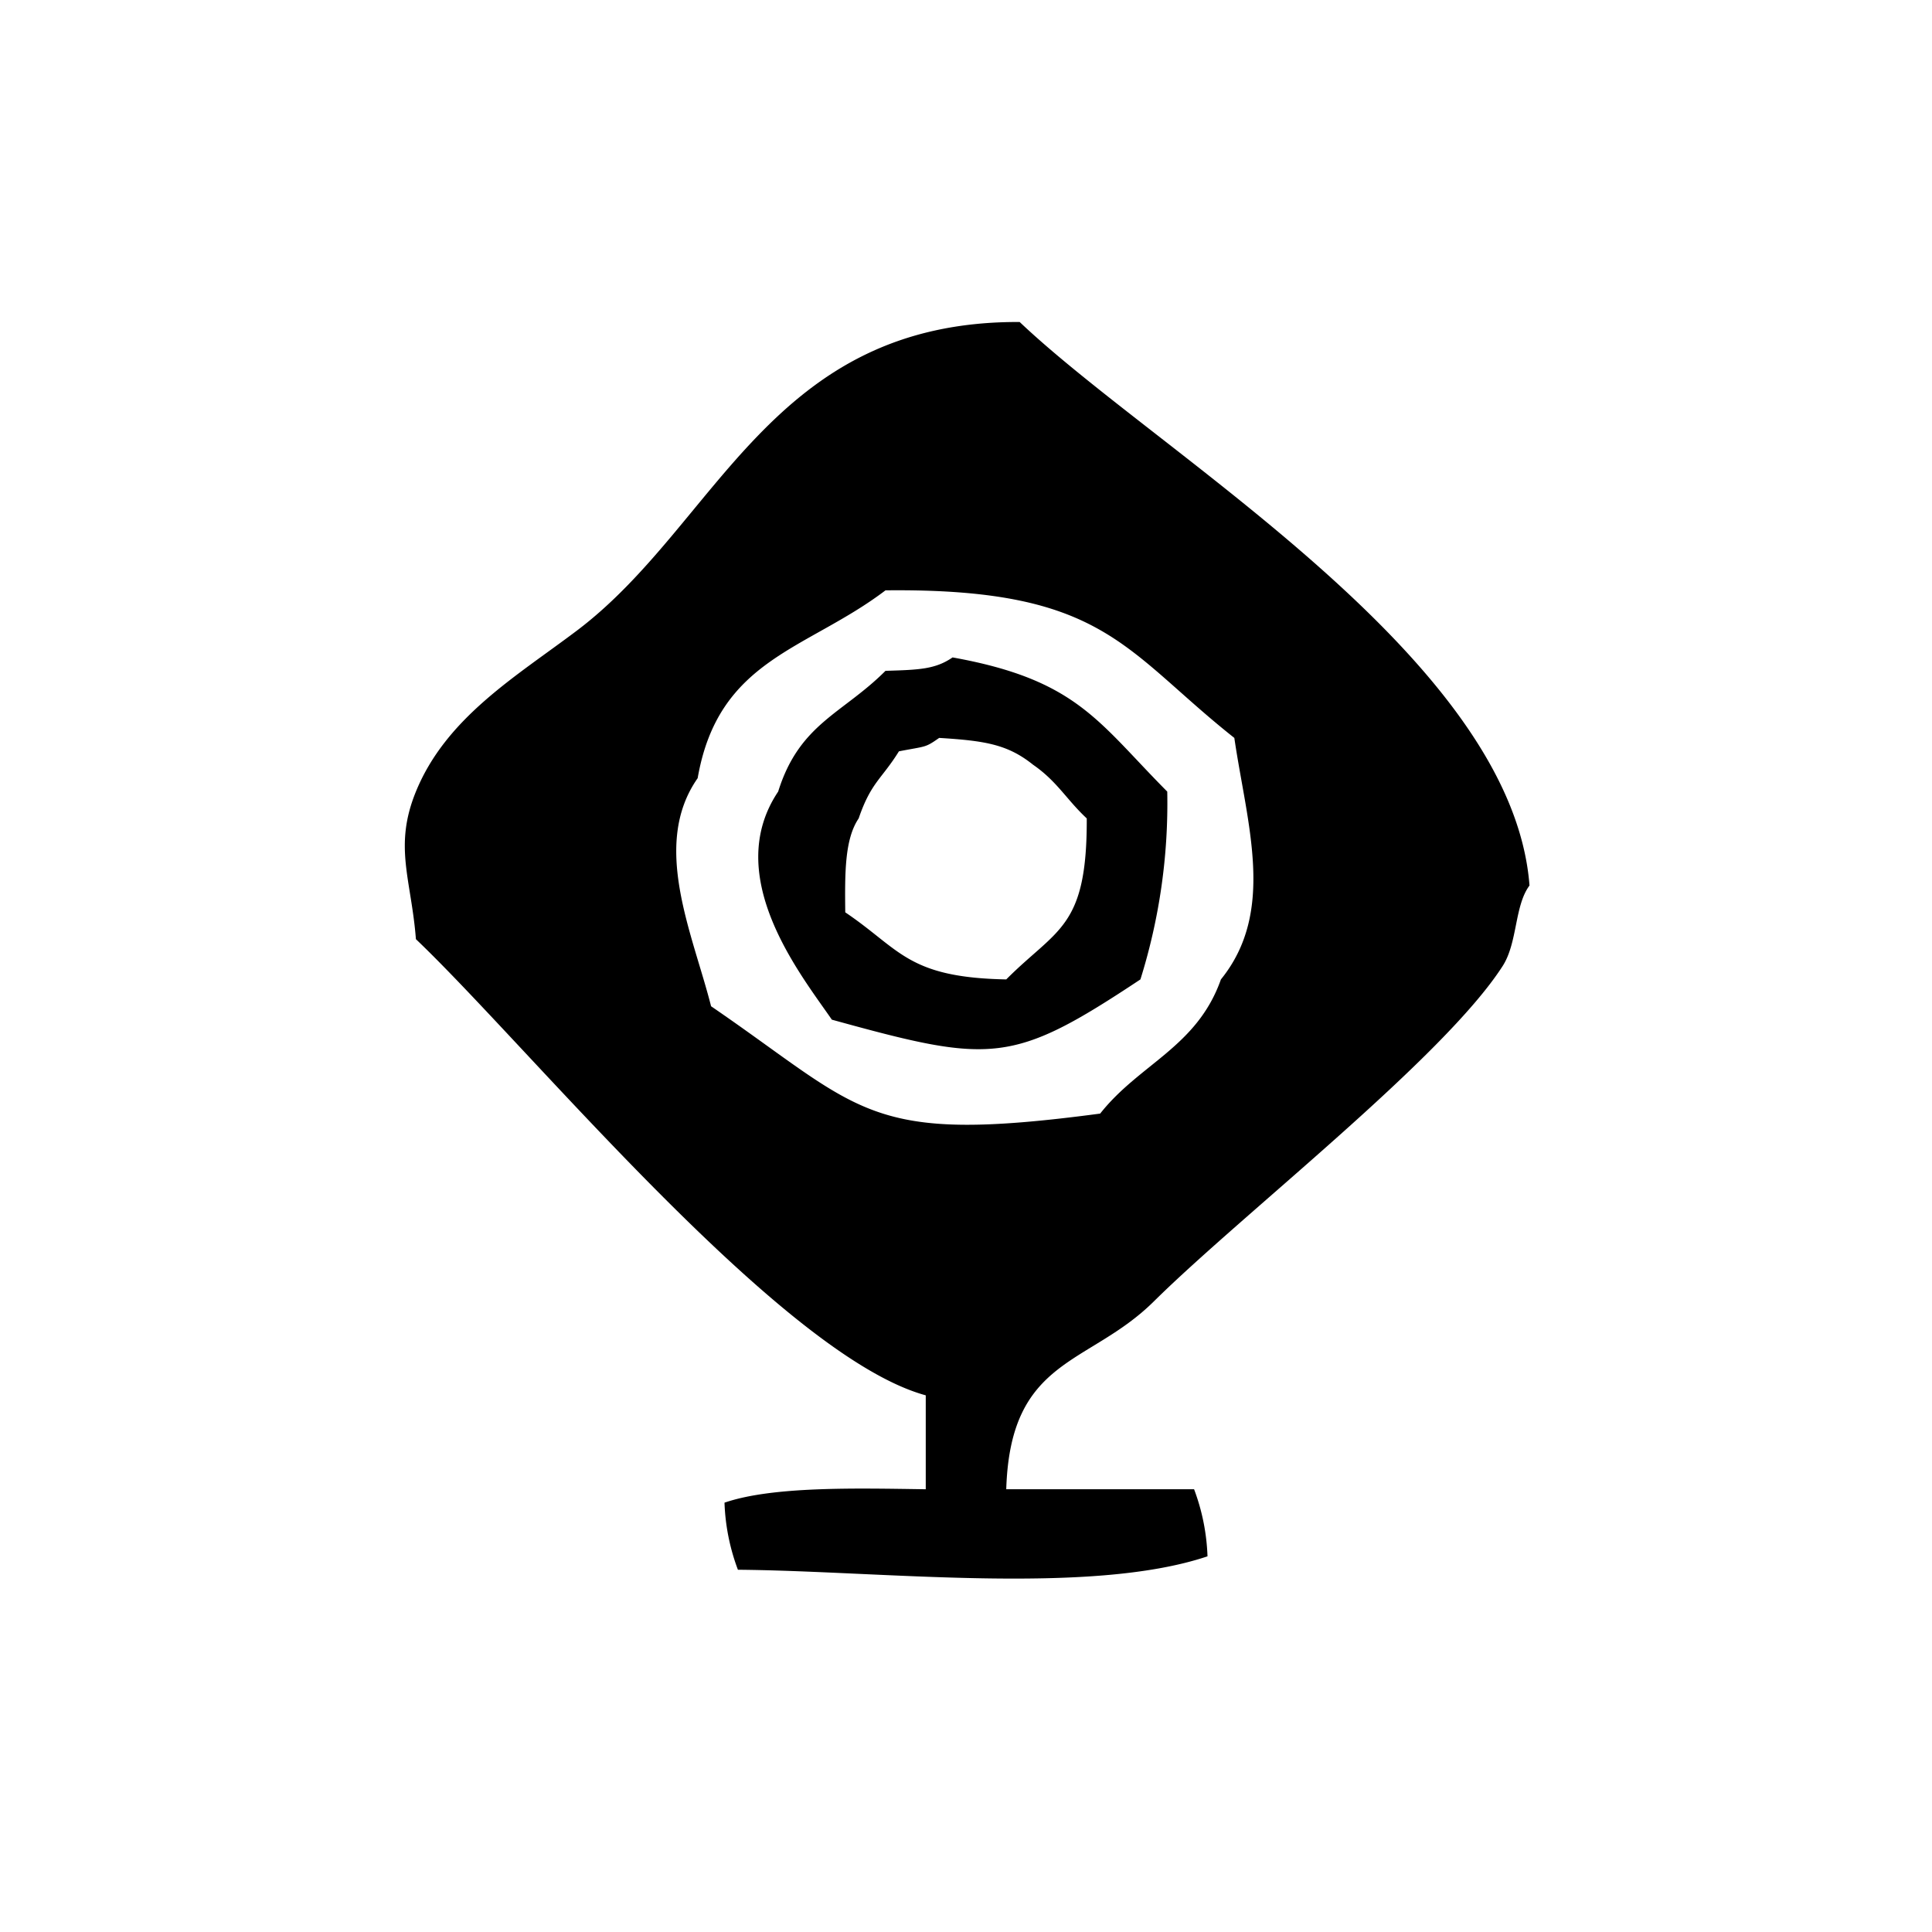
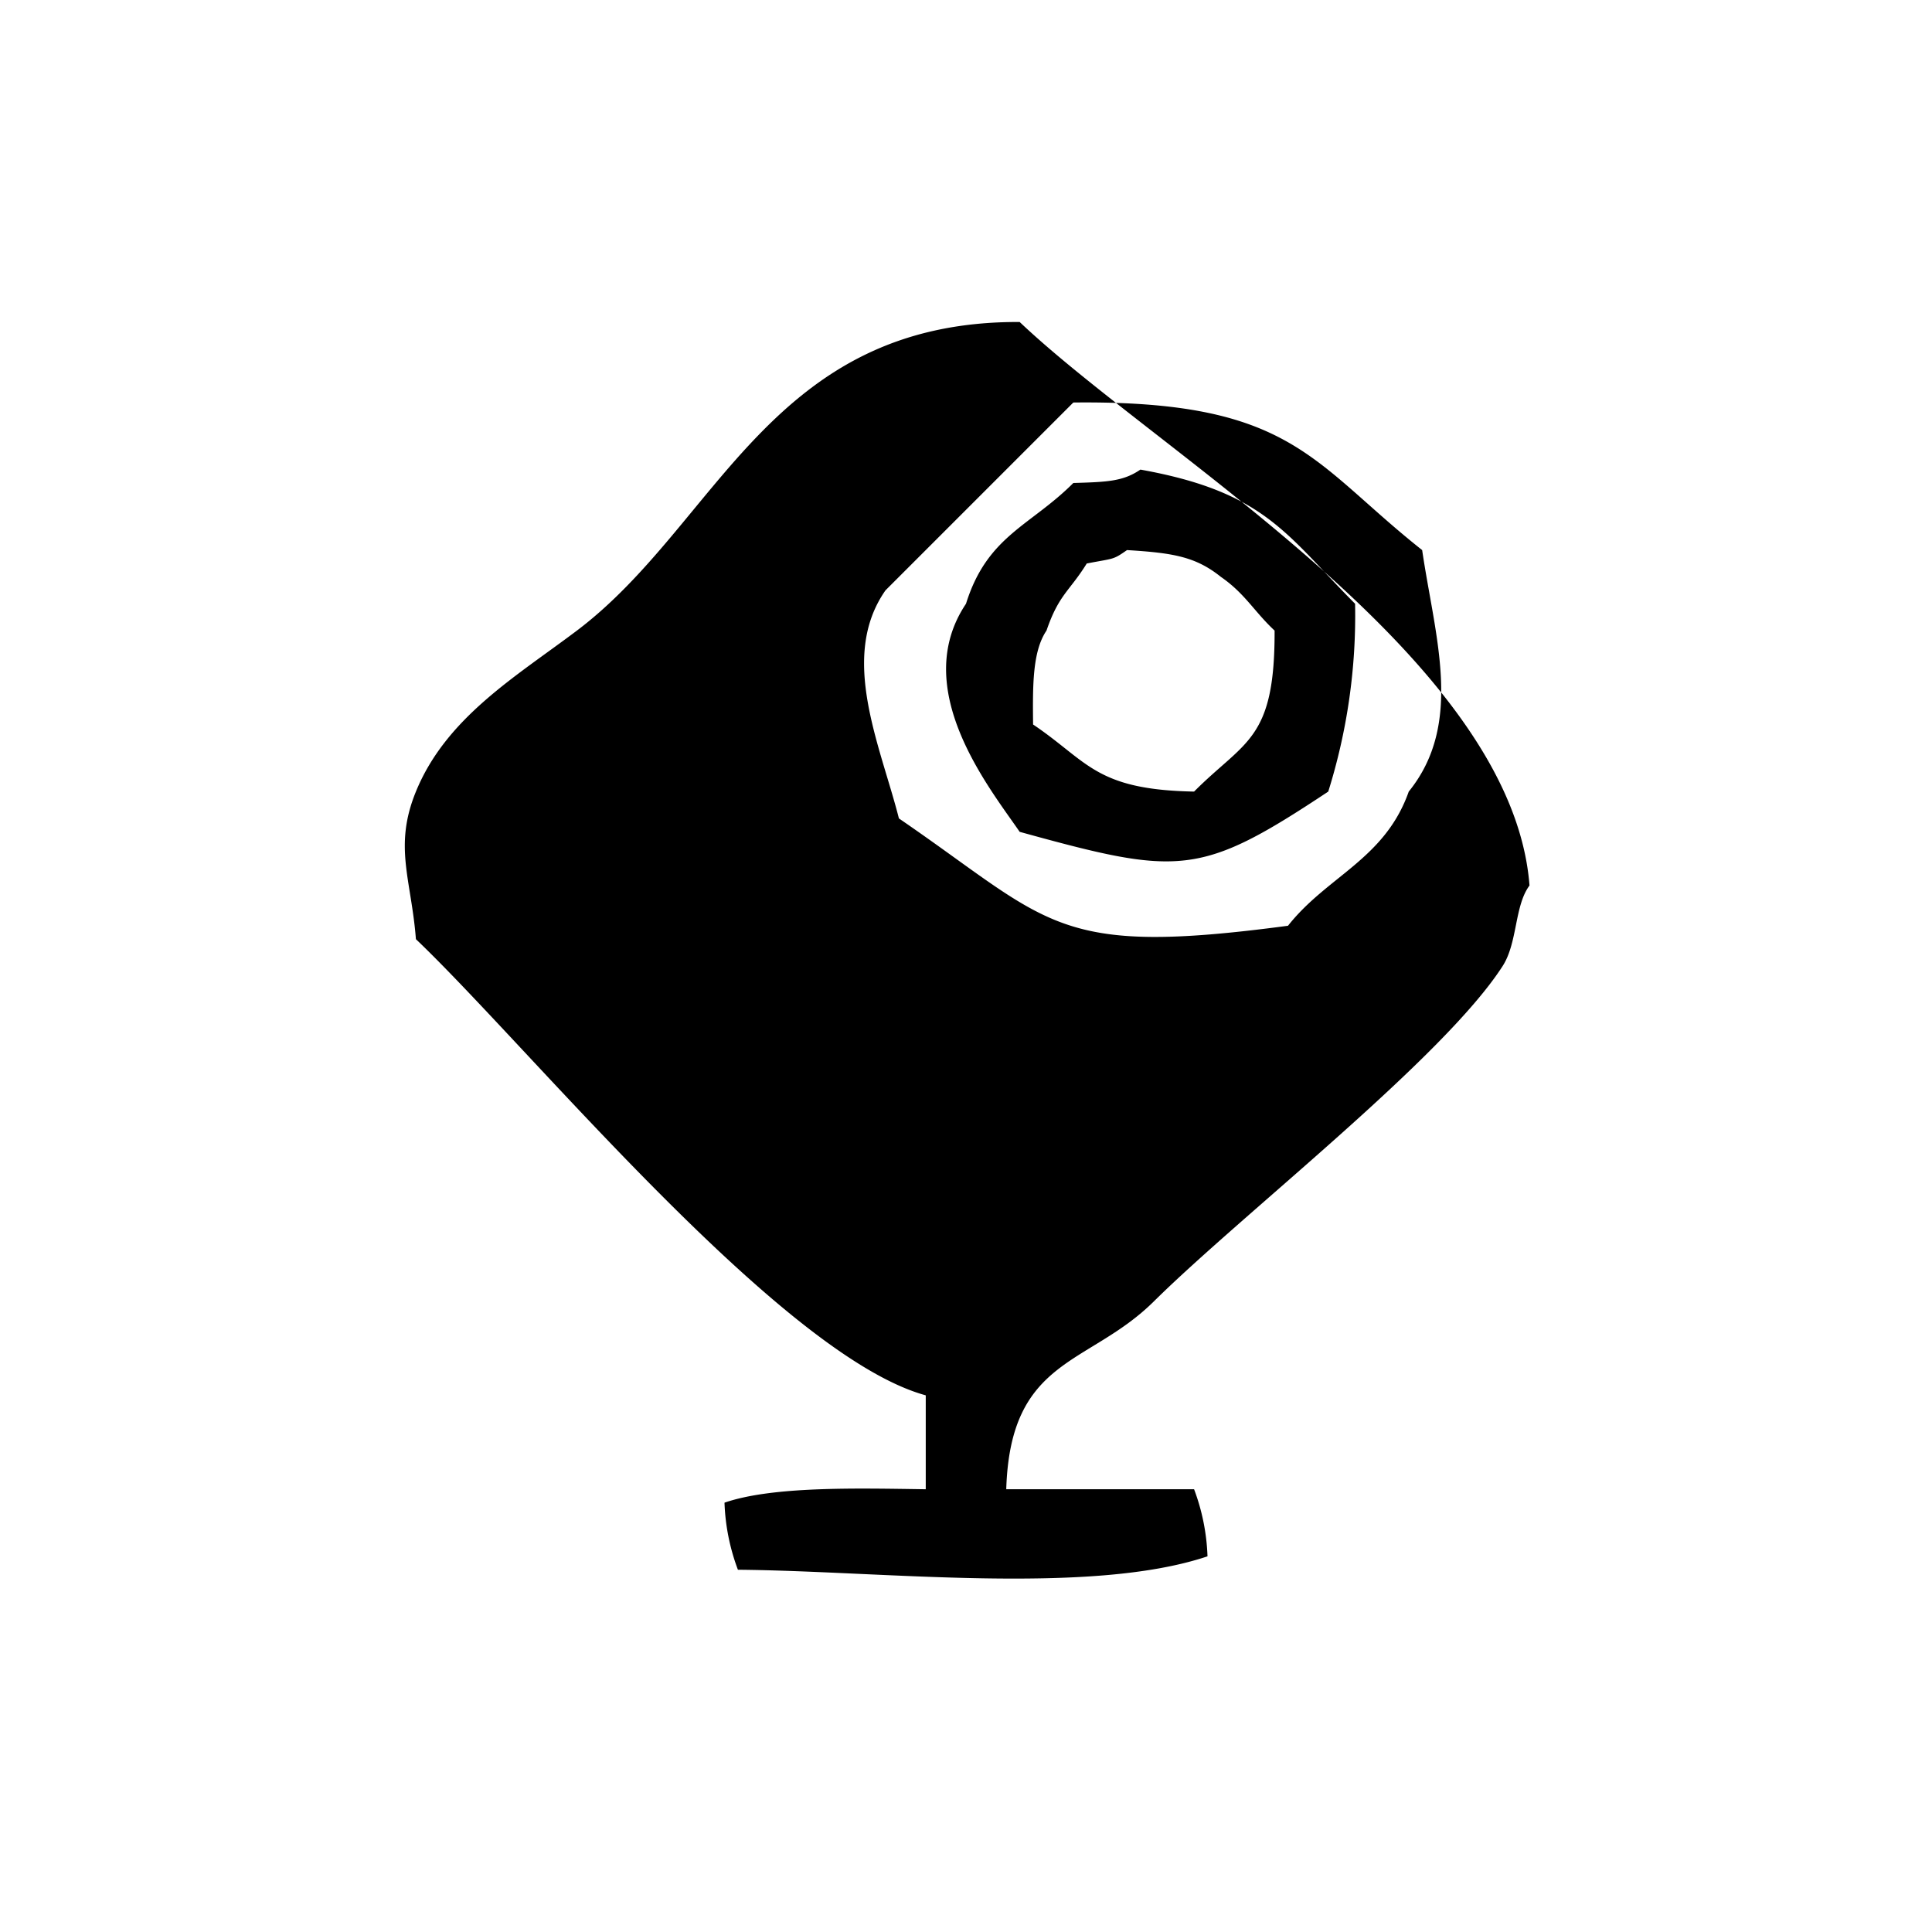
<svg xmlns="http://www.w3.org/2000/svg" width="800" height="800" viewBox="0 0 144 144">
-   <path fill="currentColor" d="M75 111h14a15.7 15.7 0 0 1 1 5c-8.786 2.951-24.337 1.083-35 1a15.7 15.7 0 0 1-1-5c3.609-1.24 9.883-1.071 15-1v-7c-10.8-2.952-29.6-26-38-34c-.347-4.471-1.674-6.905 0-11c2.261-5.53 7.474-8.584 12-12c10.549-7.962 14.406-23.088 33-23c10.441 9.91 36.7 25.057 38 42c-1.128 1.512-.88 4.258-2 6c-4.417 6.873-19.431 18.5-26 25c-4.868 4.82-10.7 4.157-11 14m-9-67c-5.877 4.464-12.449 5.085-14 14c-3.482 4.975-.387 11.543 1 17c11.427 7.824 11.534 10.326 29 8c2.943-3.725 7.218-4.957 9-10c4.112-5.079 1.945-11.547 1-18c-8.288-6.563-9.664-11.182-26-11m5 5c9.279 1.668 10.824 4.793 16 10a43.915 43.915 0 0 1-2 14c-9.581 6.356-11.077 6.289-23 3c-2.257-3.29-8.248-10.666-4-17c1.585-5.075 4.8-5.793 8-9c2.532-.074 3.716-.12 5-1m-1 6c-1.073.752-.946.6-3 1c-1.283 2.072-2.077 2.3-3 5c-1.049 1.549-1.031 4.085-1 7c4.109 2.77 4.635 4.862 12 5c3.8-3.819 6.031-3.8 6-12c-1.514-1.411-2.209-2.764-4-4c-1.895-1.521-3.589-1.789-7-2" />
+   <path fill="currentColor" d="M75 111h14a15.7 15.7 0 0 1 1 5c-8.786 2.951-24.337 1.083-35 1a15.7 15.7 0 0 1-1-5c3.609-1.24 9.883-1.071 15-1v-7c-10.8-2.952-29.6-26-38-34c-.347-4.471-1.674-6.905 0-11c2.261-5.53 7.474-8.584 12-12c10.549-7.962 14.406-23.088 33-23c10.441 9.91 36.7 25.057 38 42c-1.128 1.512-.88 4.258-2 6c-4.417 6.873-19.431 18.5-26 25c-4.868 4.82-10.7 4.157-11 14m-9-67c-3.482 4.975-.387 11.543 1 17c11.427 7.824 11.534 10.326 29 8c2.943-3.725 7.218-4.957 9-10c4.112-5.079 1.945-11.547 1-18c-8.288-6.563-9.664-11.182-26-11m5 5c9.279 1.668 10.824 4.793 16 10a43.915 43.915 0 0 1-2 14c-9.581 6.356-11.077 6.289-23 3c-2.257-3.29-8.248-10.666-4-17c1.585-5.075 4.8-5.793 8-9c2.532-.074 3.716-.12 5-1m-1 6c-1.073.752-.946.6-3 1c-1.283 2.072-2.077 2.3-3 5c-1.049 1.549-1.031 4.085-1 7c4.109 2.77 4.635 4.862 12 5c3.8-3.819 6.031-3.8 6-12c-1.514-1.411-2.209-2.764-4-4c-1.895-1.521-3.589-1.789-7-2" />
</svg>